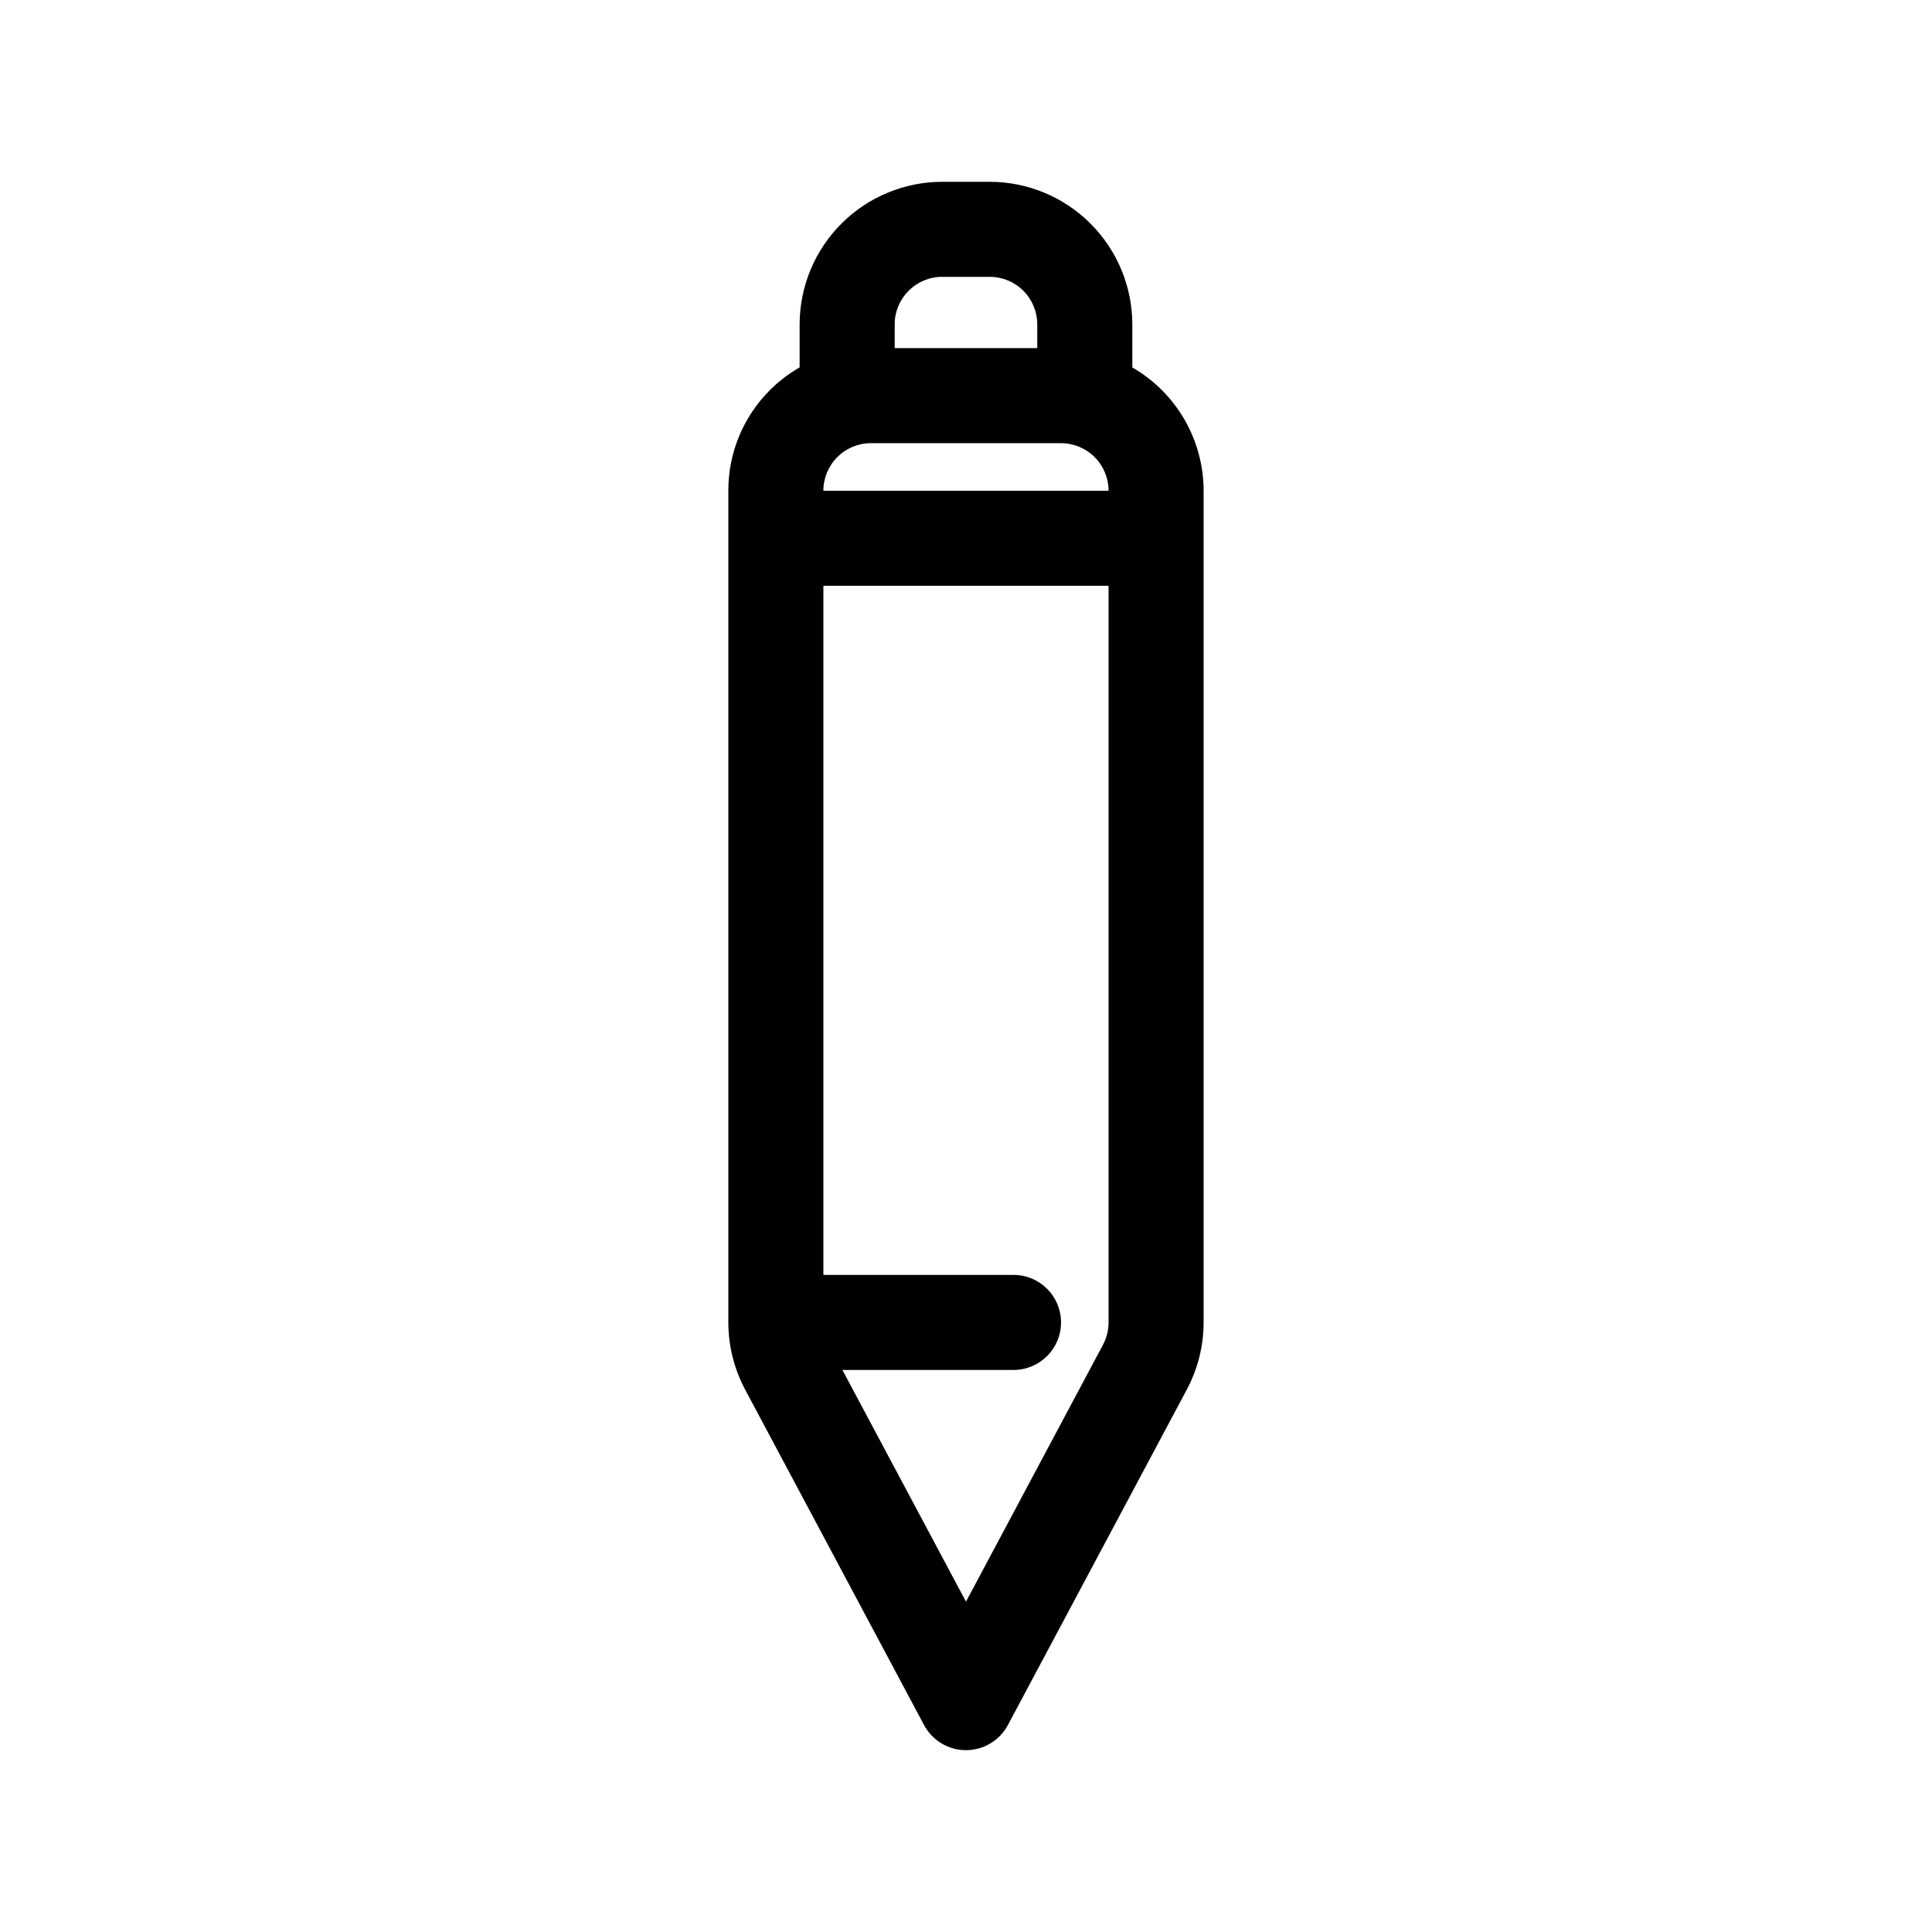
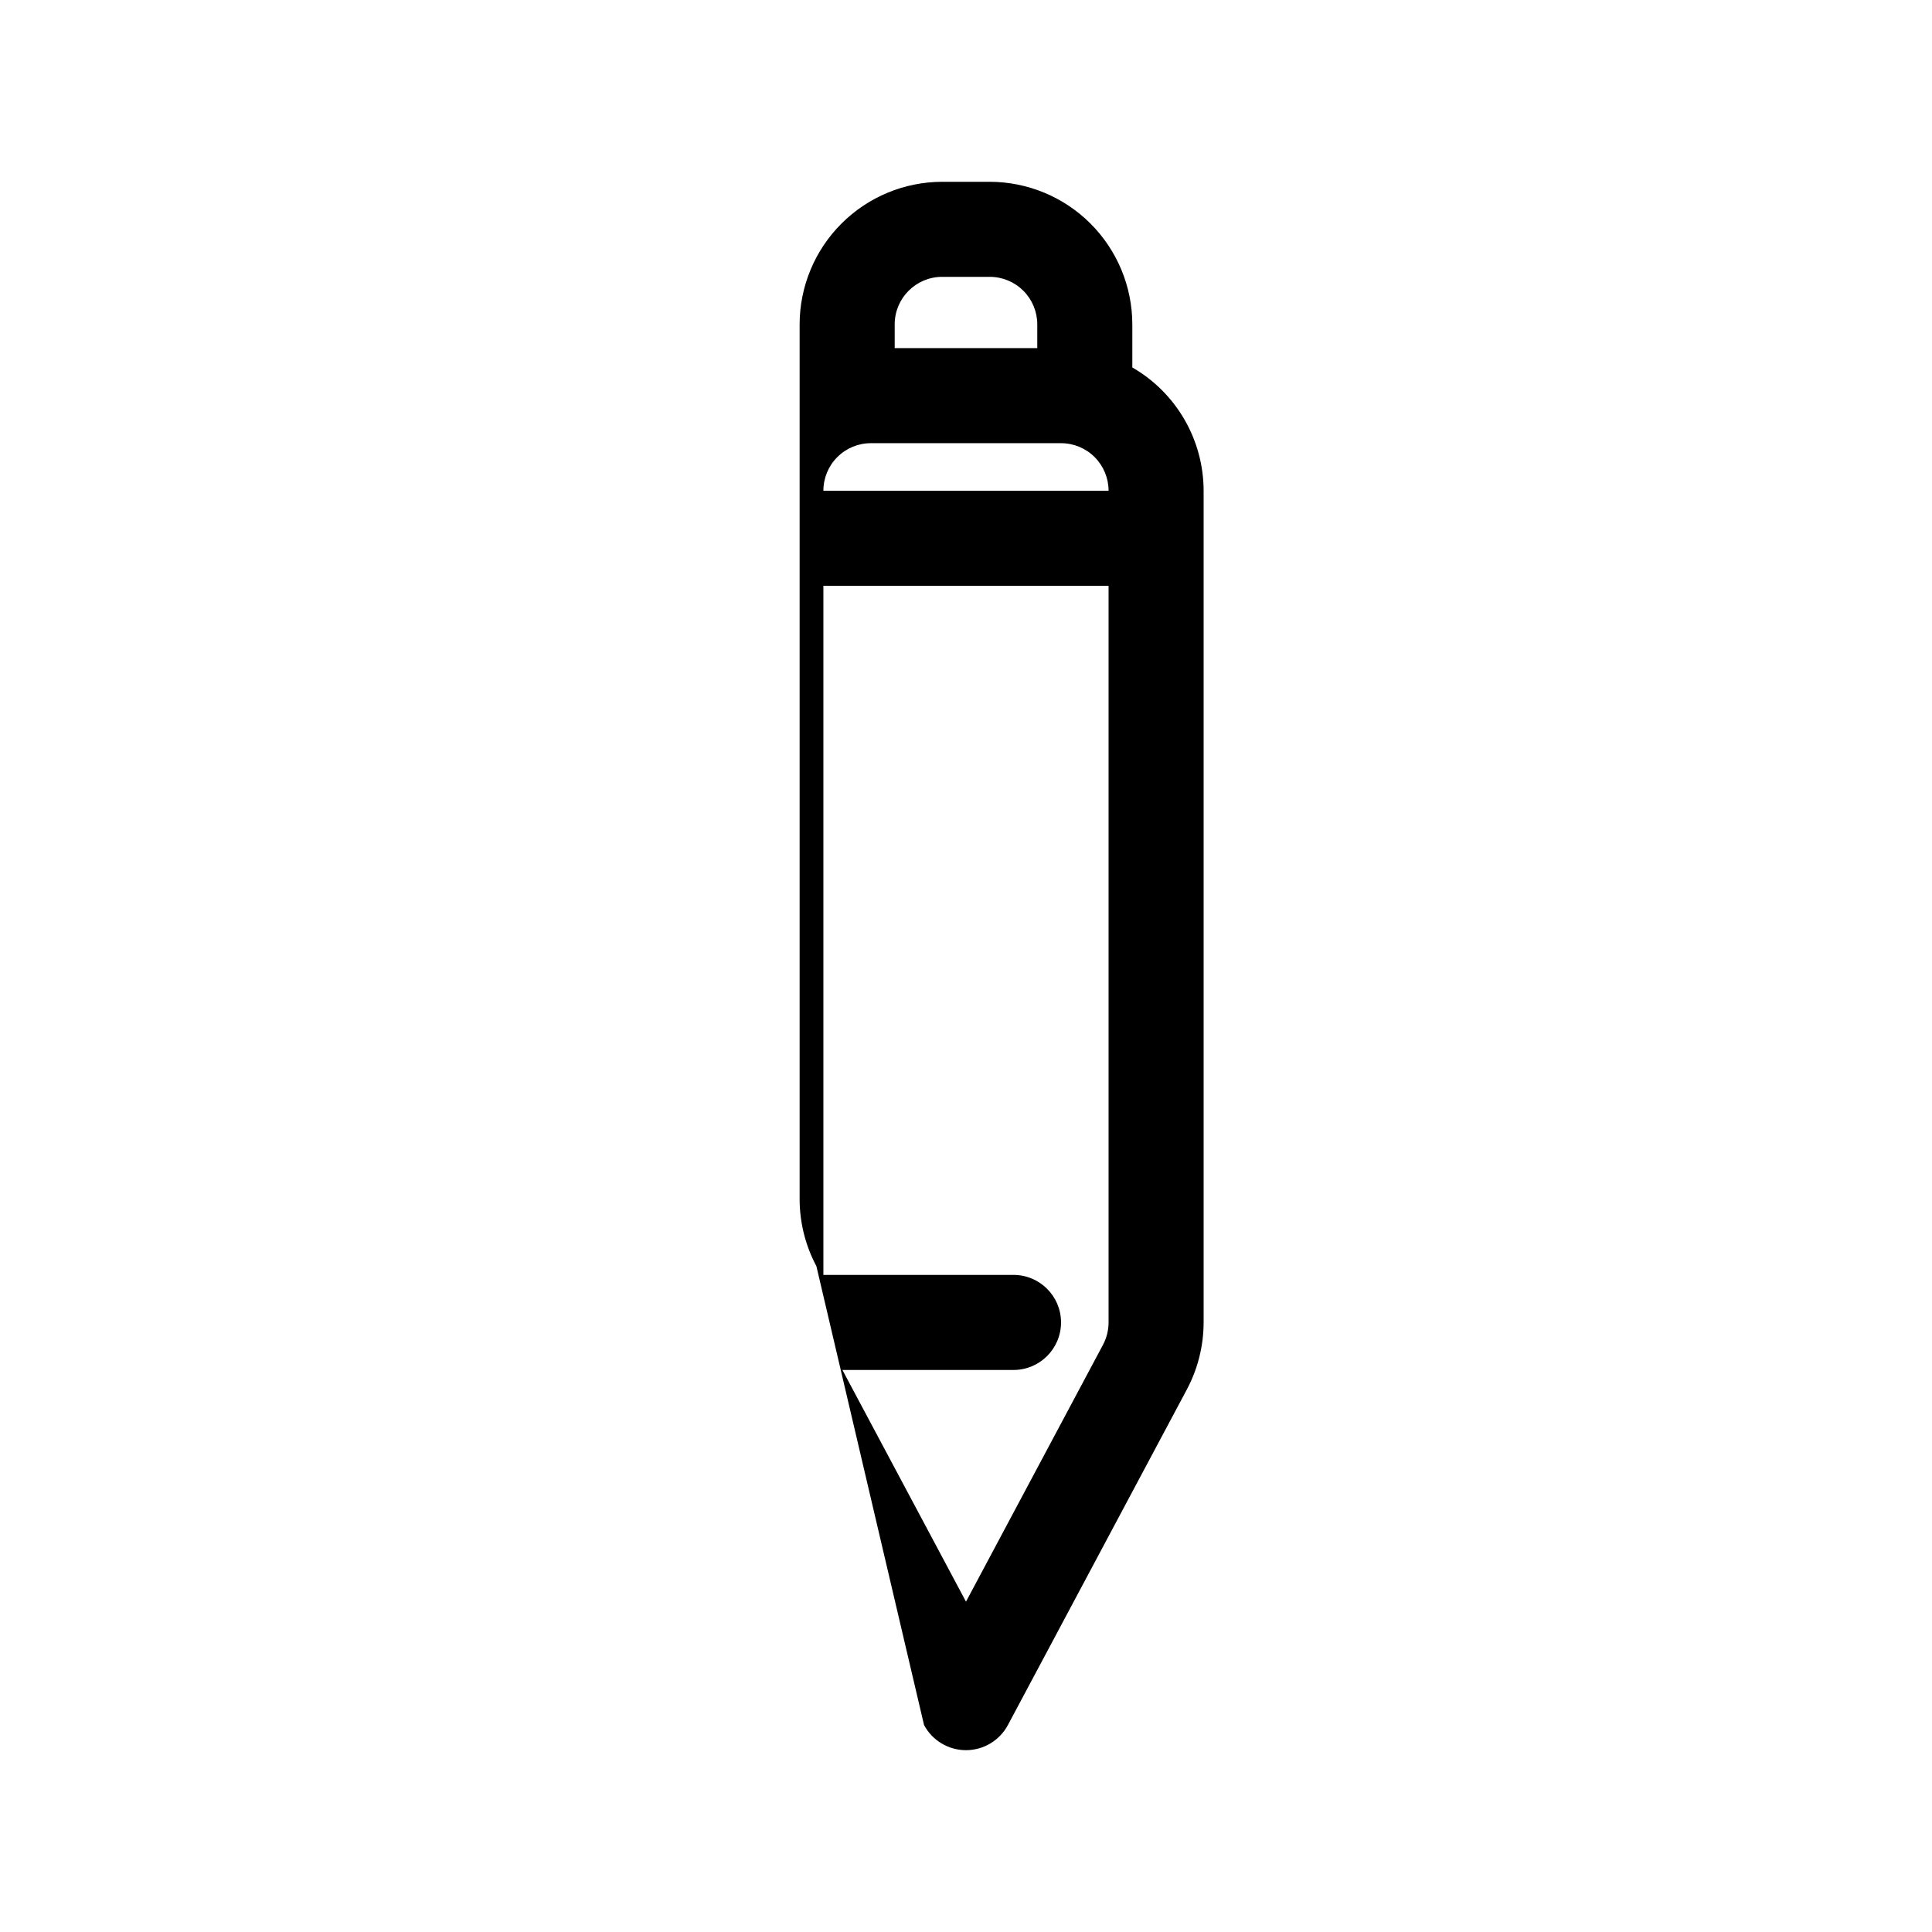
<svg xmlns="http://www.w3.org/2000/svg" fill="#000000" width="800px" height="800px" version="1.1" viewBox="144 144 512 512">
-   <path d="m388.88 601.15c2.191 4.102 6.461 6.664 11.113 6.664 4.648 0 8.922-2.562 11.113-6.664l47.414-88.902v-0.004c2.914-5.473 4.445-11.582 4.453-17.785v-220.41c-0.02-13.48-7.219-25.934-18.895-32.672v-11.414c-0.012-10.016-3.996-19.621-11.082-26.703-7.082-7.086-16.688-11.07-26.703-11.082h-12.598c-10.016 0.012-19.621 3.996-26.703 11.082-7.086 7.082-11.07 16.688-11.082 26.703v11.395c-2.856 1.645-5.488 3.652-7.828 5.977-7.106 7.07-11.09 16.688-11.062 26.715v220.41c0.004 6.203 1.531 12.309 4.445 17.781zm-7.777-371.19c0-6.953 5.641-12.594 12.594-12.594h12.598c3.34 0 6.543 1.328 8.906 3.688 2.359 2.363 3.688 5.566 3.688 8.906v6.297l-37.785 0.004zm-15.207 35.18c2.356-2.371 5.566-3.699 8.91-3.691h50.383-0.004c3.344 0 6.547 1.328 8.906 3.691 2.363 2.363 3.691 5.566 3.691 8.906h-75.574c-0.008-3.34 1.32-6.547 3.688-8.906zm-3.688 34.098h75.574v195.22c-0.004 2.07-0.512 4.102-1.48 5.93l-36.305 68.07-32.75-61.402h45.344c6.957 0 12.594-5.641 12.594-12.598 0-6.953-5.637-12.594-12.594-12.594h-50.383z" />
+   <path d="m388.88 601.15c2.191 4.102 6.461 6.664 11.113 6.664 4.648 0 8.922-2.562 11.113-6.664l47.414-88.902v-0.004c2.914-5.473 4.445-11.582 4.453-17.785v-220.41c-0.02-13.48-7.219-25.934-18.895-32.672v-11.414c-0.012-10.016-3.996-19.621-11.082-26.703-7.082-7.086-16.688-11.07-26.703-11.082h-12.598c-10.016 0.012-19.621 3.996-26.703 11.082-7.086 7.082-11.07 16.688-11.082 26.703v11.395v220.41c0.004 6.203 1.531 12.309 4.445 17.781zm-7.777-371.19c0-6.953 5.641-12.594 12.594-12.594h12.598c3.34 0 6.543 1.328 8.906 3.688 2.359 2.363 3.688 5.566 3.688 8.906v6.297l-37.785 0.004zm-15.207 35.18c2.356-2.371 5.566-3.699 8.91-3.691h50.383-0.004c3.344 0 6.547 1.328 8.906 3.691 2.363 2.363 3.691 5.566 3.691 8.906h-75.574c-0.008-3.34 1.32-6.547 3.688-8.906zm-3.688 34.098h75.574v195.22c-0.004 2.07-0.512 4.102-1.48 5.93l-36.305 68.07-32.75-61.402h45.344c6.957 0 12.594-5.641 12.594-12.598 0-6.953-5.637-12.594-12.594-12.594h-50.383z" />
</svg>